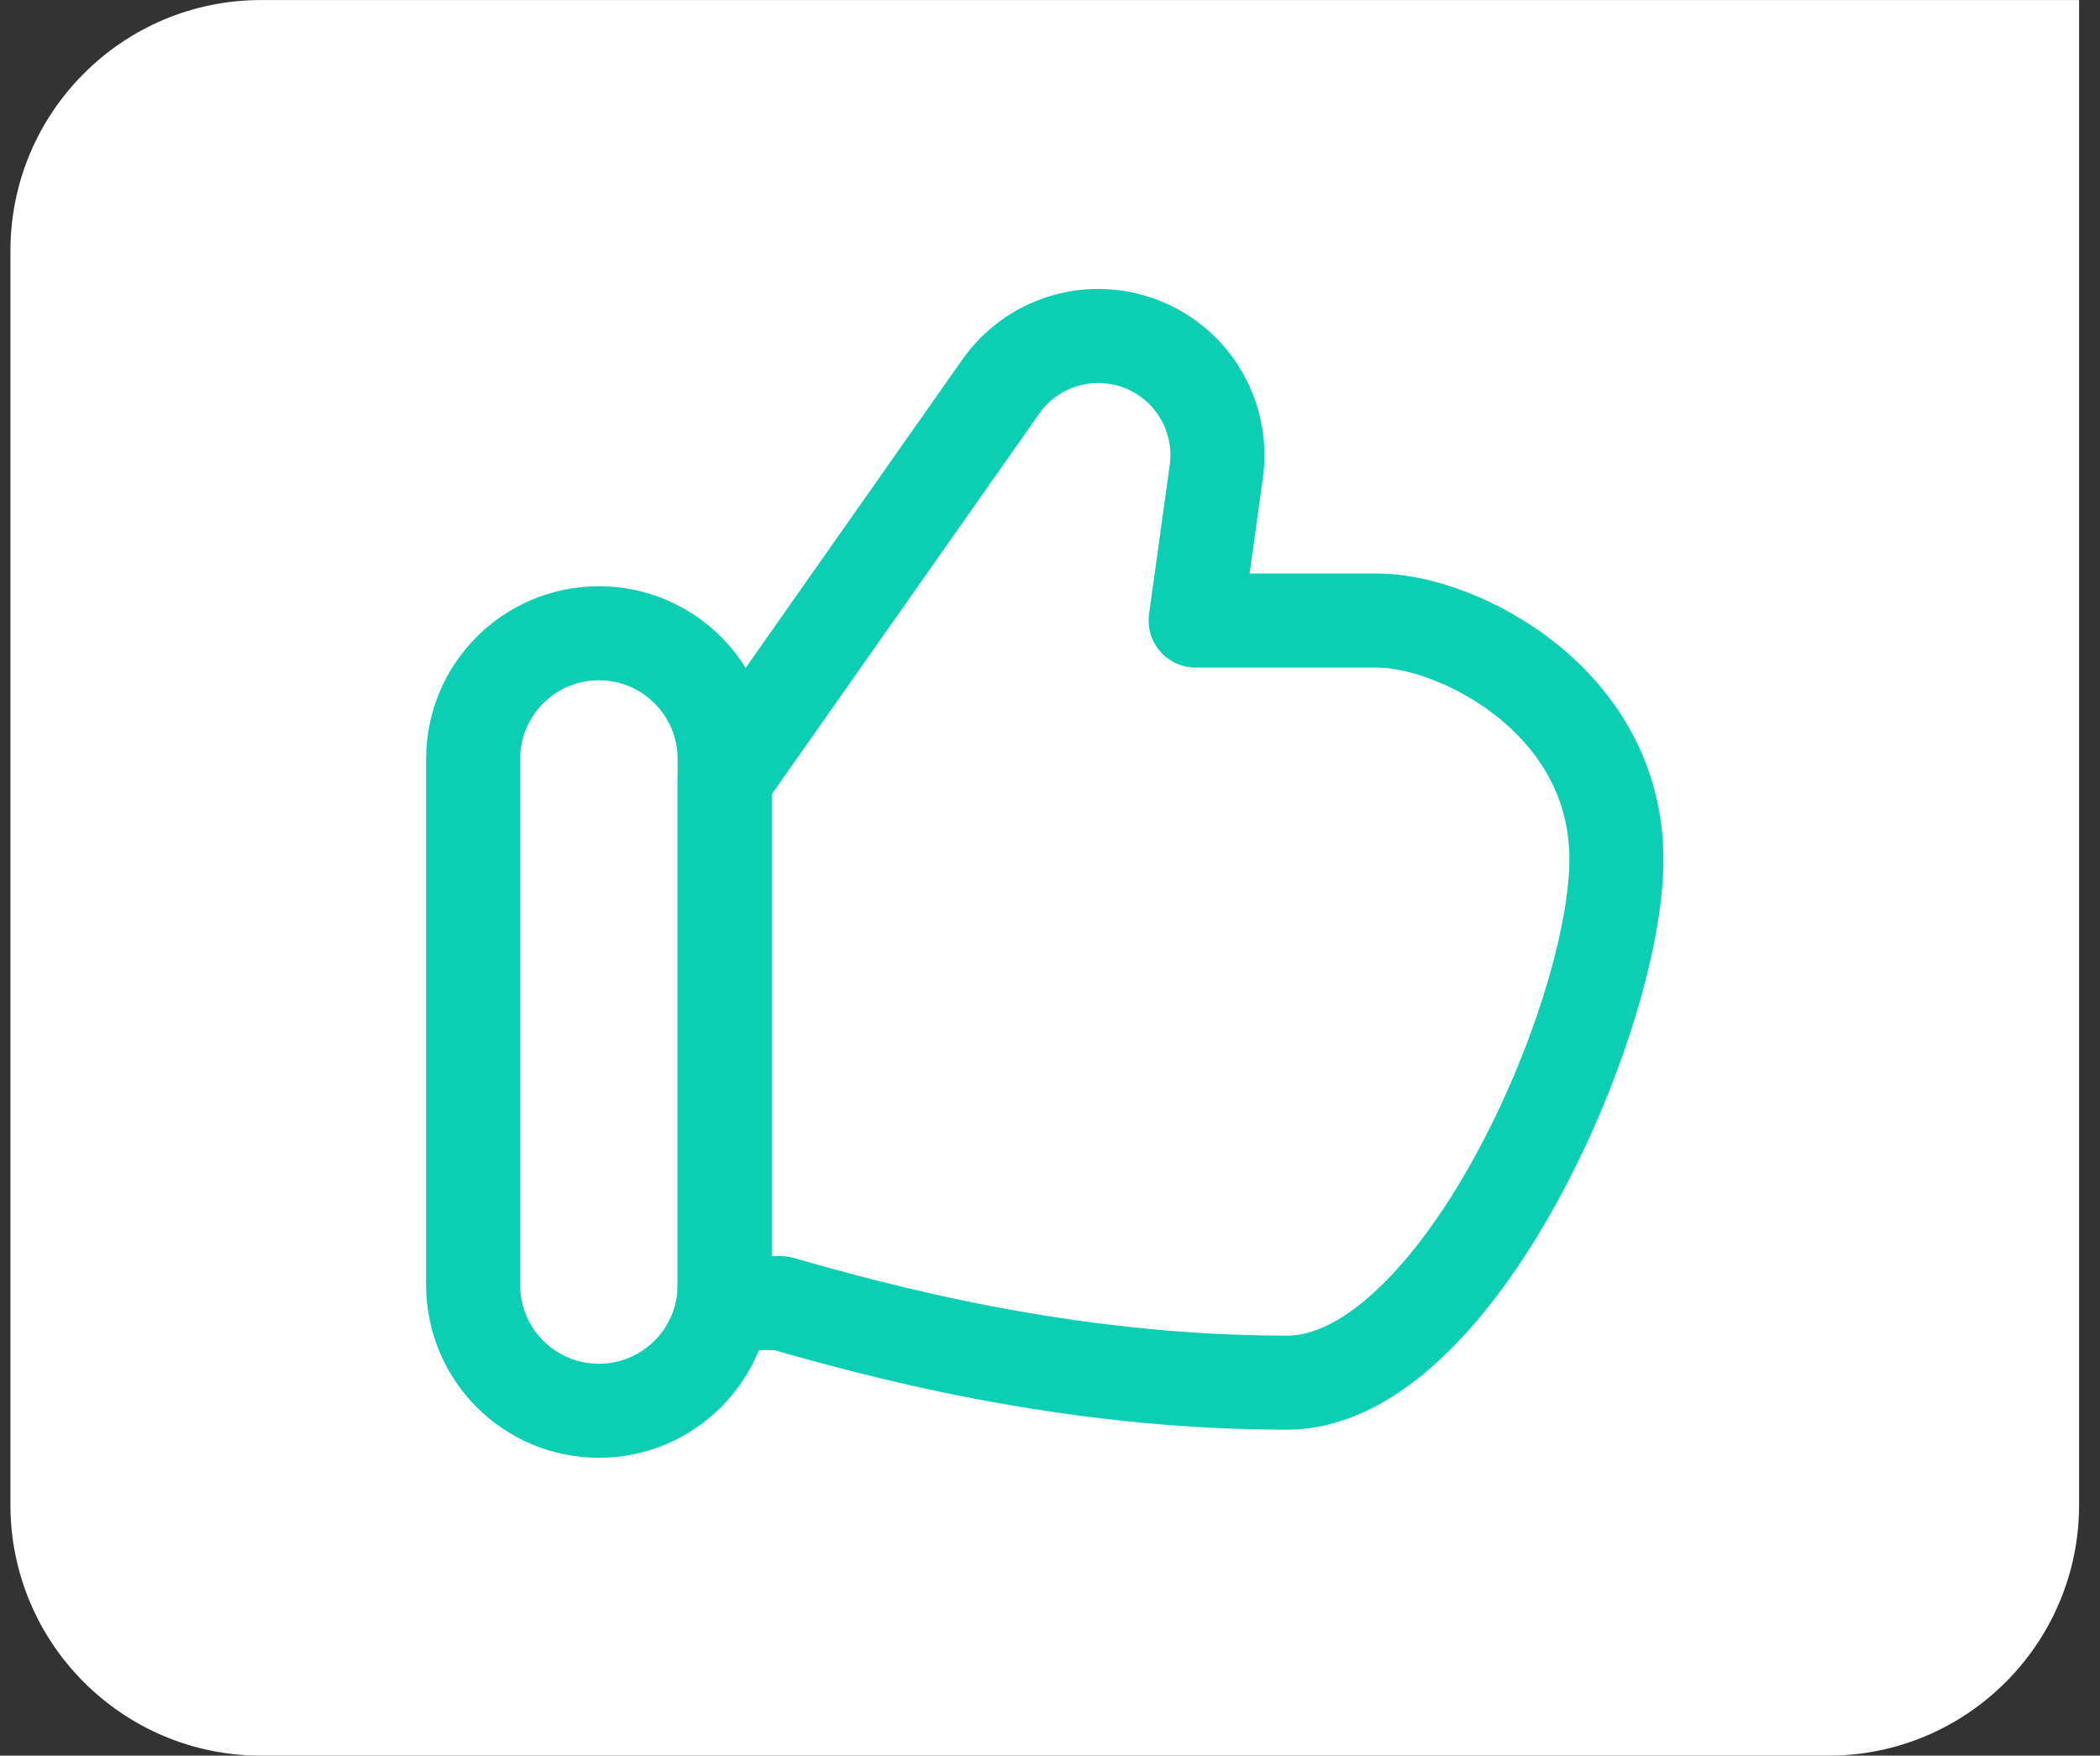
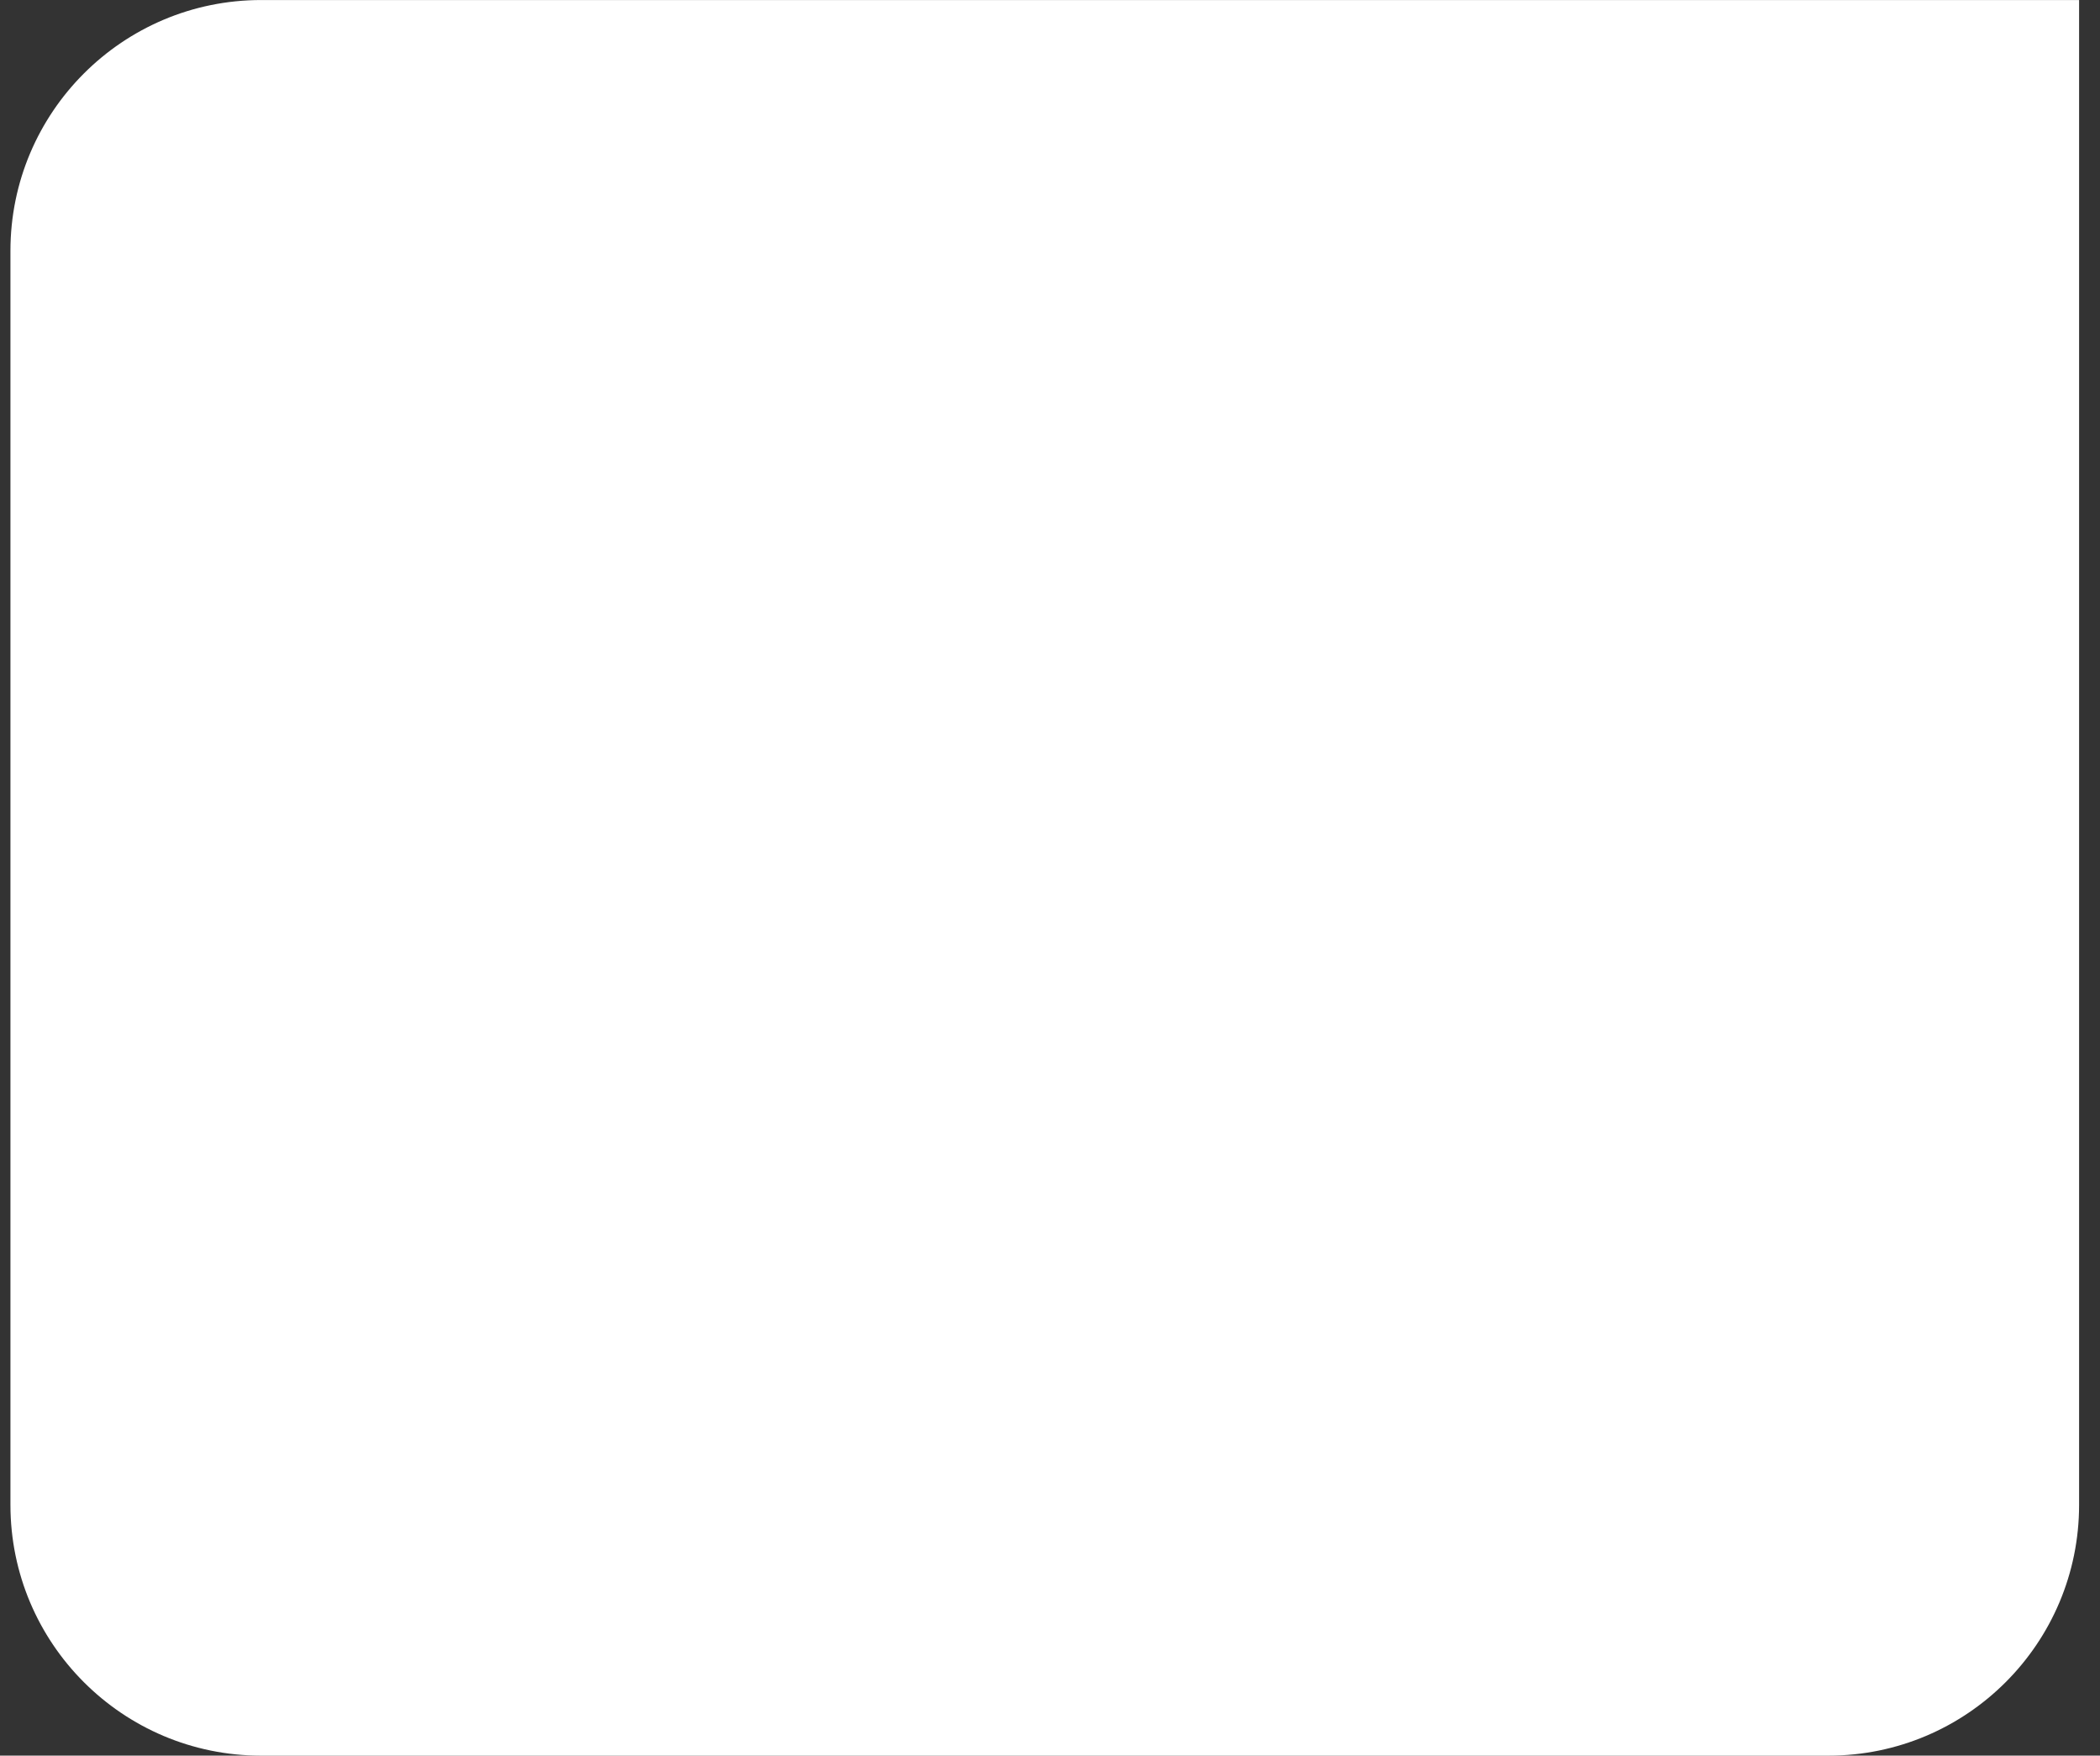
<svg xmlns="http://www.w3.org/2000/svg" width="67" height="56" viewBox="0 0 67 56" fill="none">
  <rect x="0" y="0" width="67" height="56" fill="#333333" stroke="none" />
  <path d="M0.333 8.001C0.333 3.583 3.915 0.001 8.333 0.001H66.333V48.001C66.333 52.419 62.751 56.001 58.333 56.001H8.333C3.915 56.001 0.333 52.419 0.333 48.001V8.001Z" fill="white" />
-   <path d="M24.908 41.566H23.119V24.867L31.931 12.33C32.422 11.632 33.133 11.12 33.95 10.876C34.767 10.631 35.642 10.669 36.436 10.982C37.229 11.295 37.894 11.866 38.324 12.602C38.753 13.339 38.923 14.199 38.805 15.043L38.146 19.794H43.952C46.491 19.794 51.571 22.332 51.571 27.409C51.571 32.486 46.464 44.104 41.063 44.104C33.953 44.104 27.869 42.412 24.908 41.566Z" stroke="#0BCEB2" stroke-width="3" stroke-linecap="round" stroke-linejoin="round" />
-   <path d="M15.095 24.211C15.095 21.994 16.892 20.199 19.107 20.199C21.324 20.199 23.119 21.997 23.119 24.211V40.988C23.119 43.206 21.321 45 19.107 45C16.889 45 15.095 43.203 15.095 40.988V24.211Z" stroke="#0BCEB2" stroke-width="3" stroke-linecap="round" stroke-linejoin="round" />
</svg>